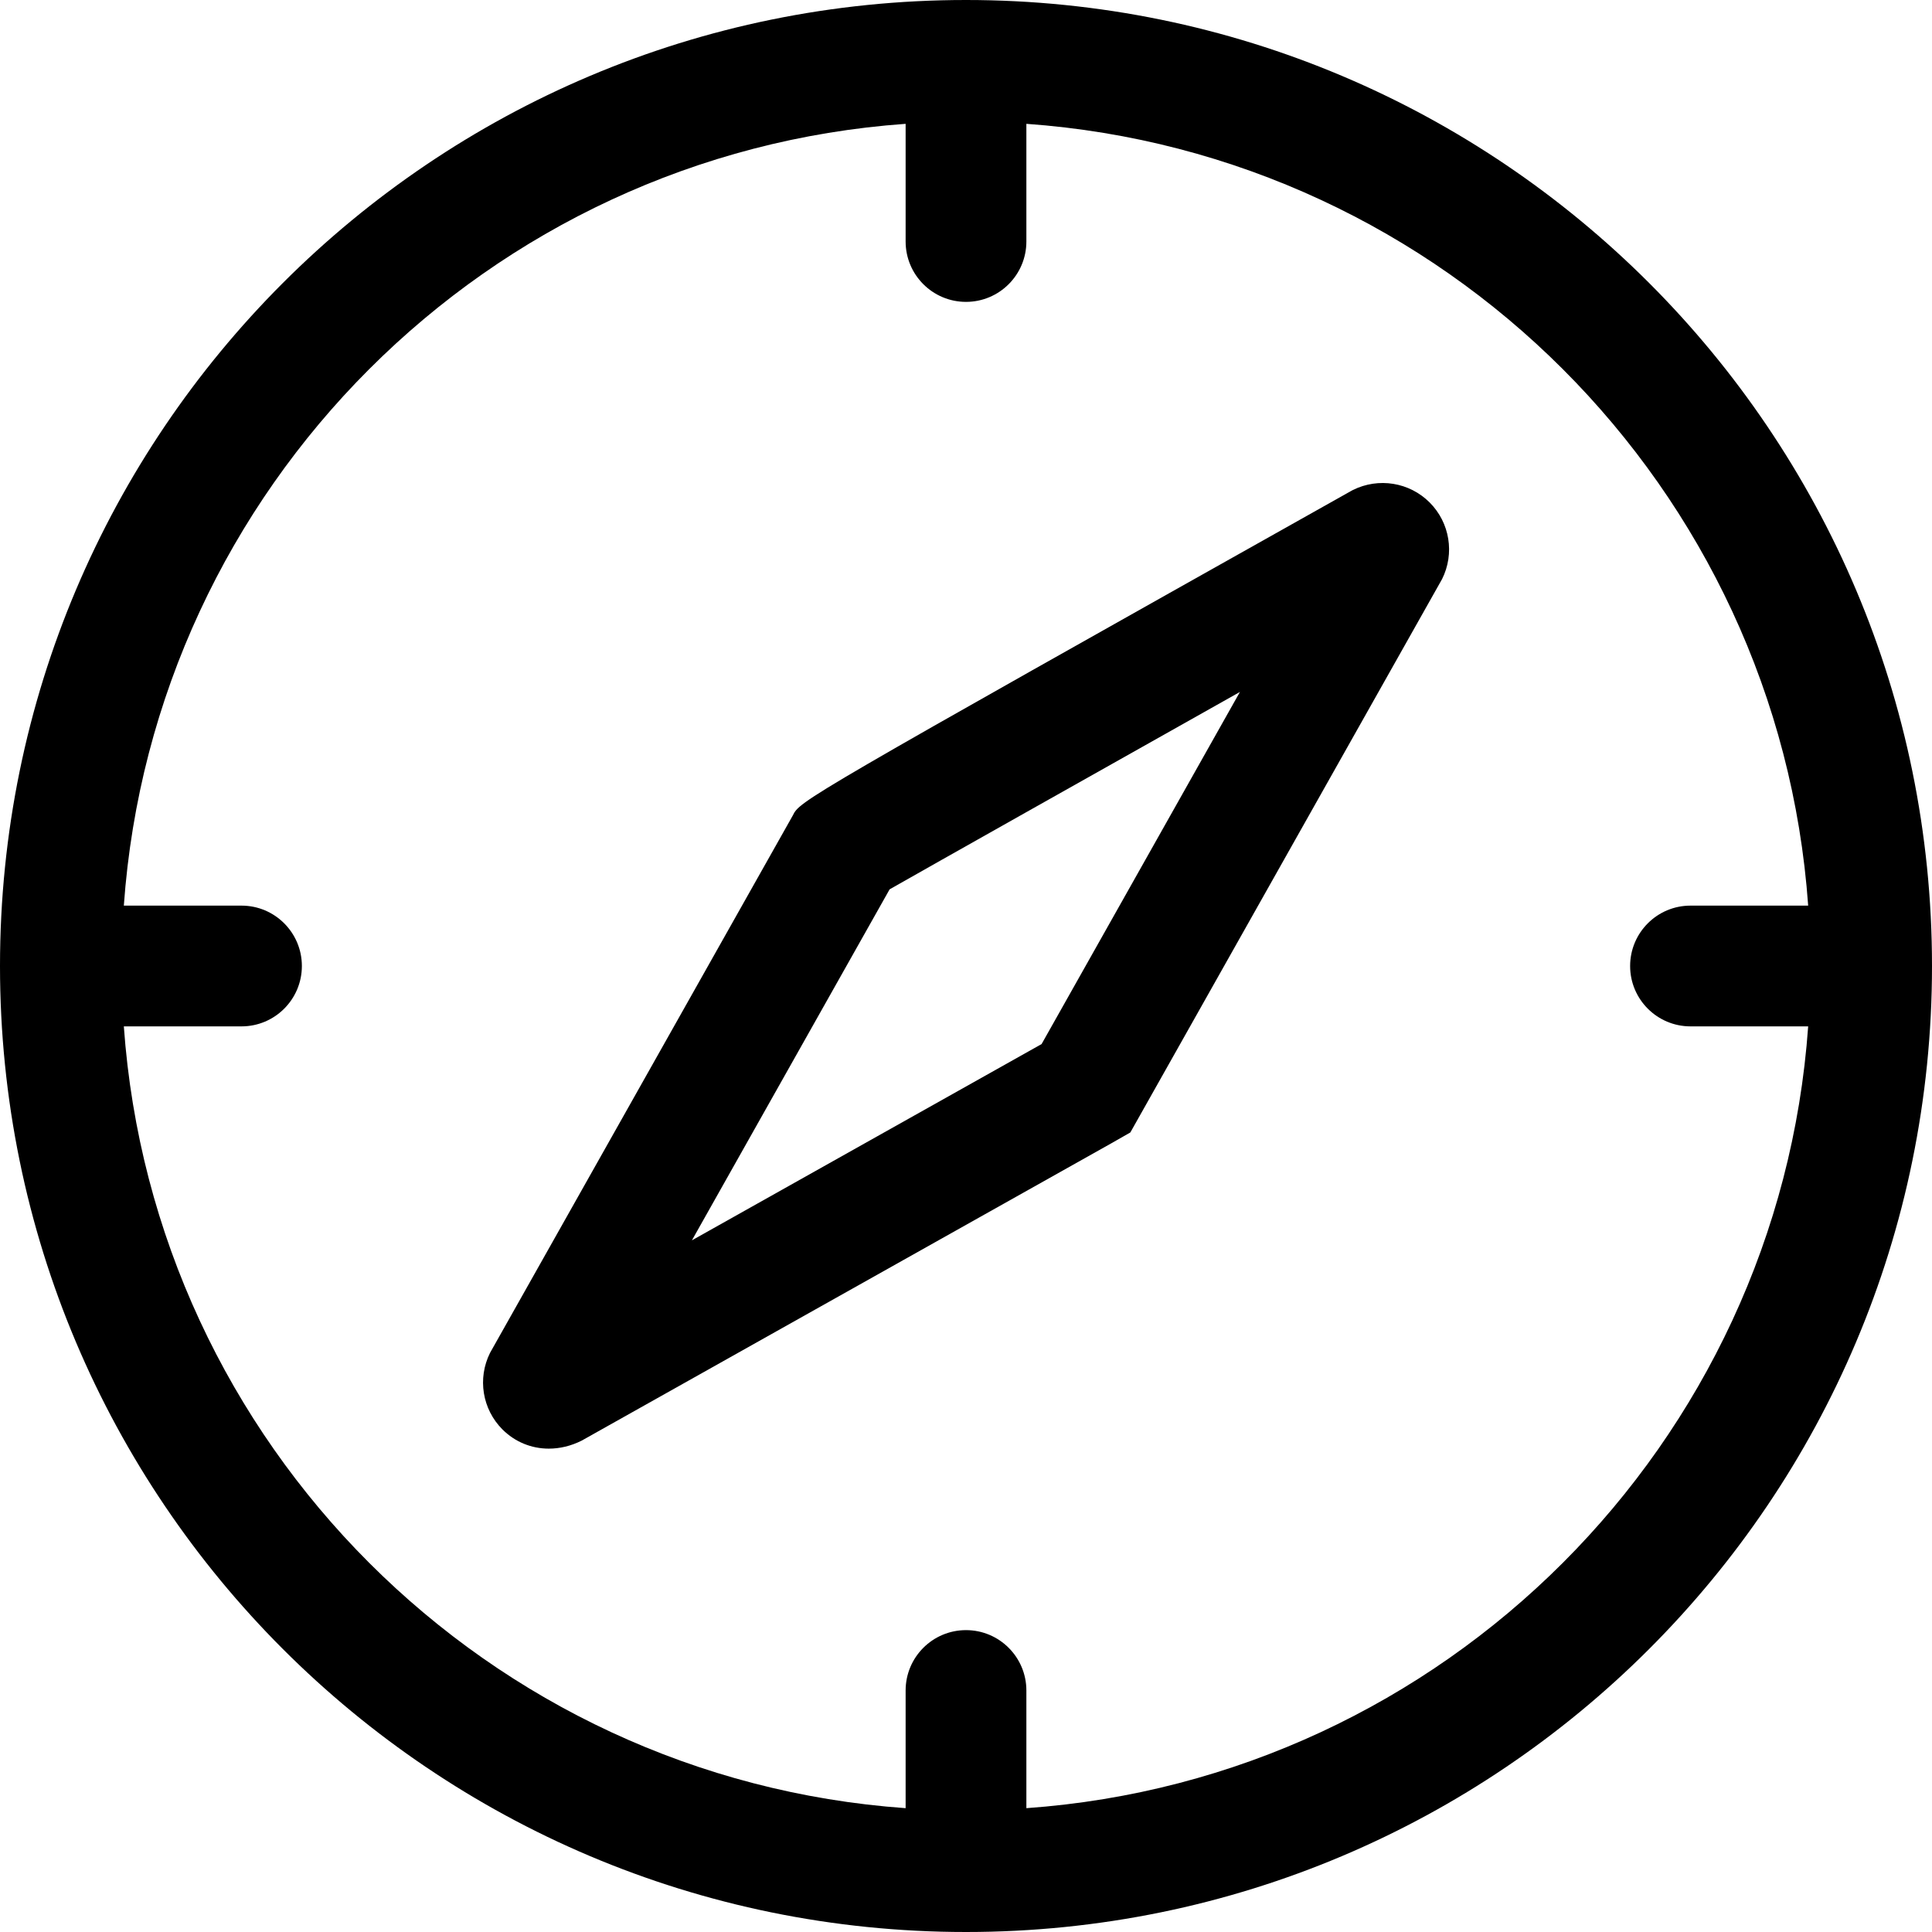
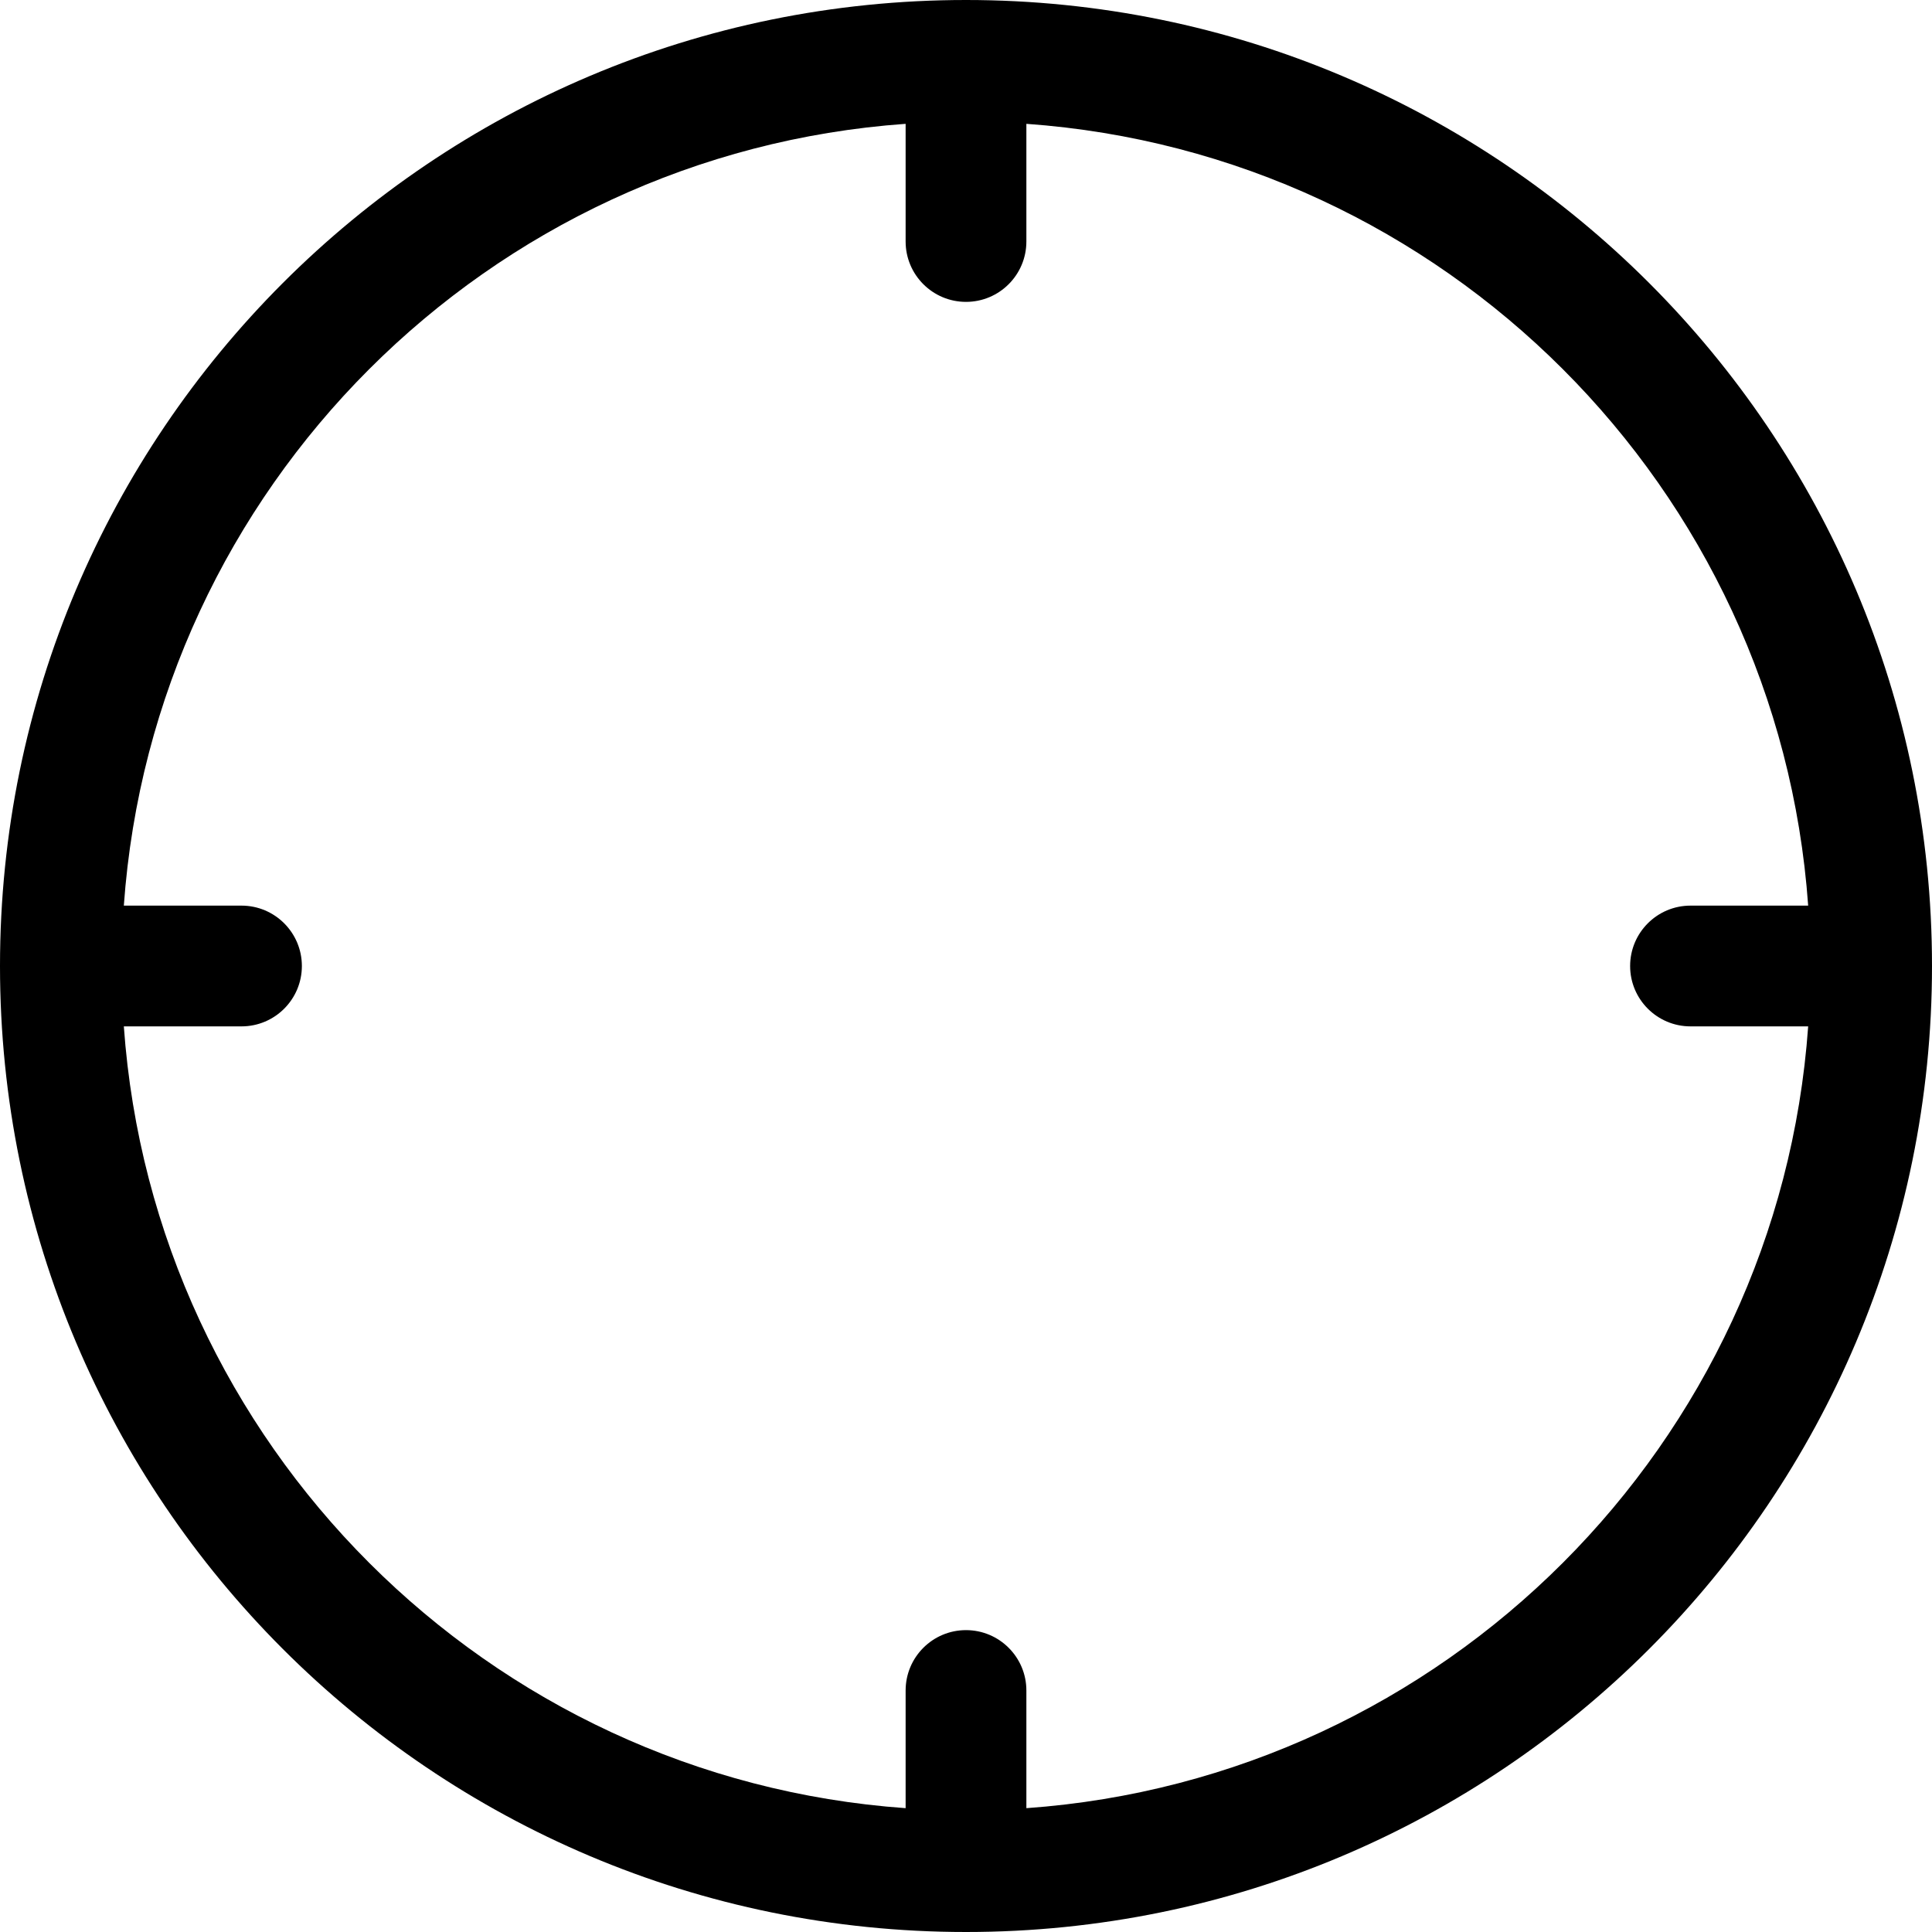
<svg xmlns="http://www.w3.org/2000/svg" version="1.1" id="compass" x="0px" y="0px" viewBox="0 0 32 32" style="enable-background:new 0 0 32 32;" xml:space="preserve">
  <g>
    <path d="M16,0C7.163,0,0,7.163,0,16s7.163,16,16,16s16-7.163,16-16S24.837,0,16,0z M17,29.949V28c0-0.552-0.448-1-1-1s-1,0.448-1,1   v1.949C8.079,29.457,2.543,23.921,2.051,17H4c0.552,0,1-0.448,1-1s-0.448-1-1-1H2.051C2.543,8.079,8.079,2.543,15,2.051V4   c0,0.552,0.448,1,1,1s1-0.448,1-1V2.051C23.921,2.543,29.457,8.079,29.949,15H28c-0.552,0-1,0.448-1,1s0.448,1,1,1h1.949   C29.457,23.921,23.921,29.457,17,29.949z" />
-     <path d="M22.408,8.116l-0.042,0.023c-9.113,5.12-9.113,5.12-9.236,5.37l-5.013,8.898c-0.212,0.424-0.129,0.935,0.206,1.27   c0.207,0.206,0.479,0.317,0.767,0.317c0.18,0,0.366-0.043,0.545-0.133l8.768-4.922l0.319-0.182l5.163-9.165   c0.212-0.424,0.129-0.935-0.206-1.27S22.833,7.905,22.408,8.116z M17.252,17.293l-5.792,3.251l3.275-5.814   c0.749-0.426,3.291-1.857,5.802-3.269L17.252,17.293z" />
  </g>
</svg>